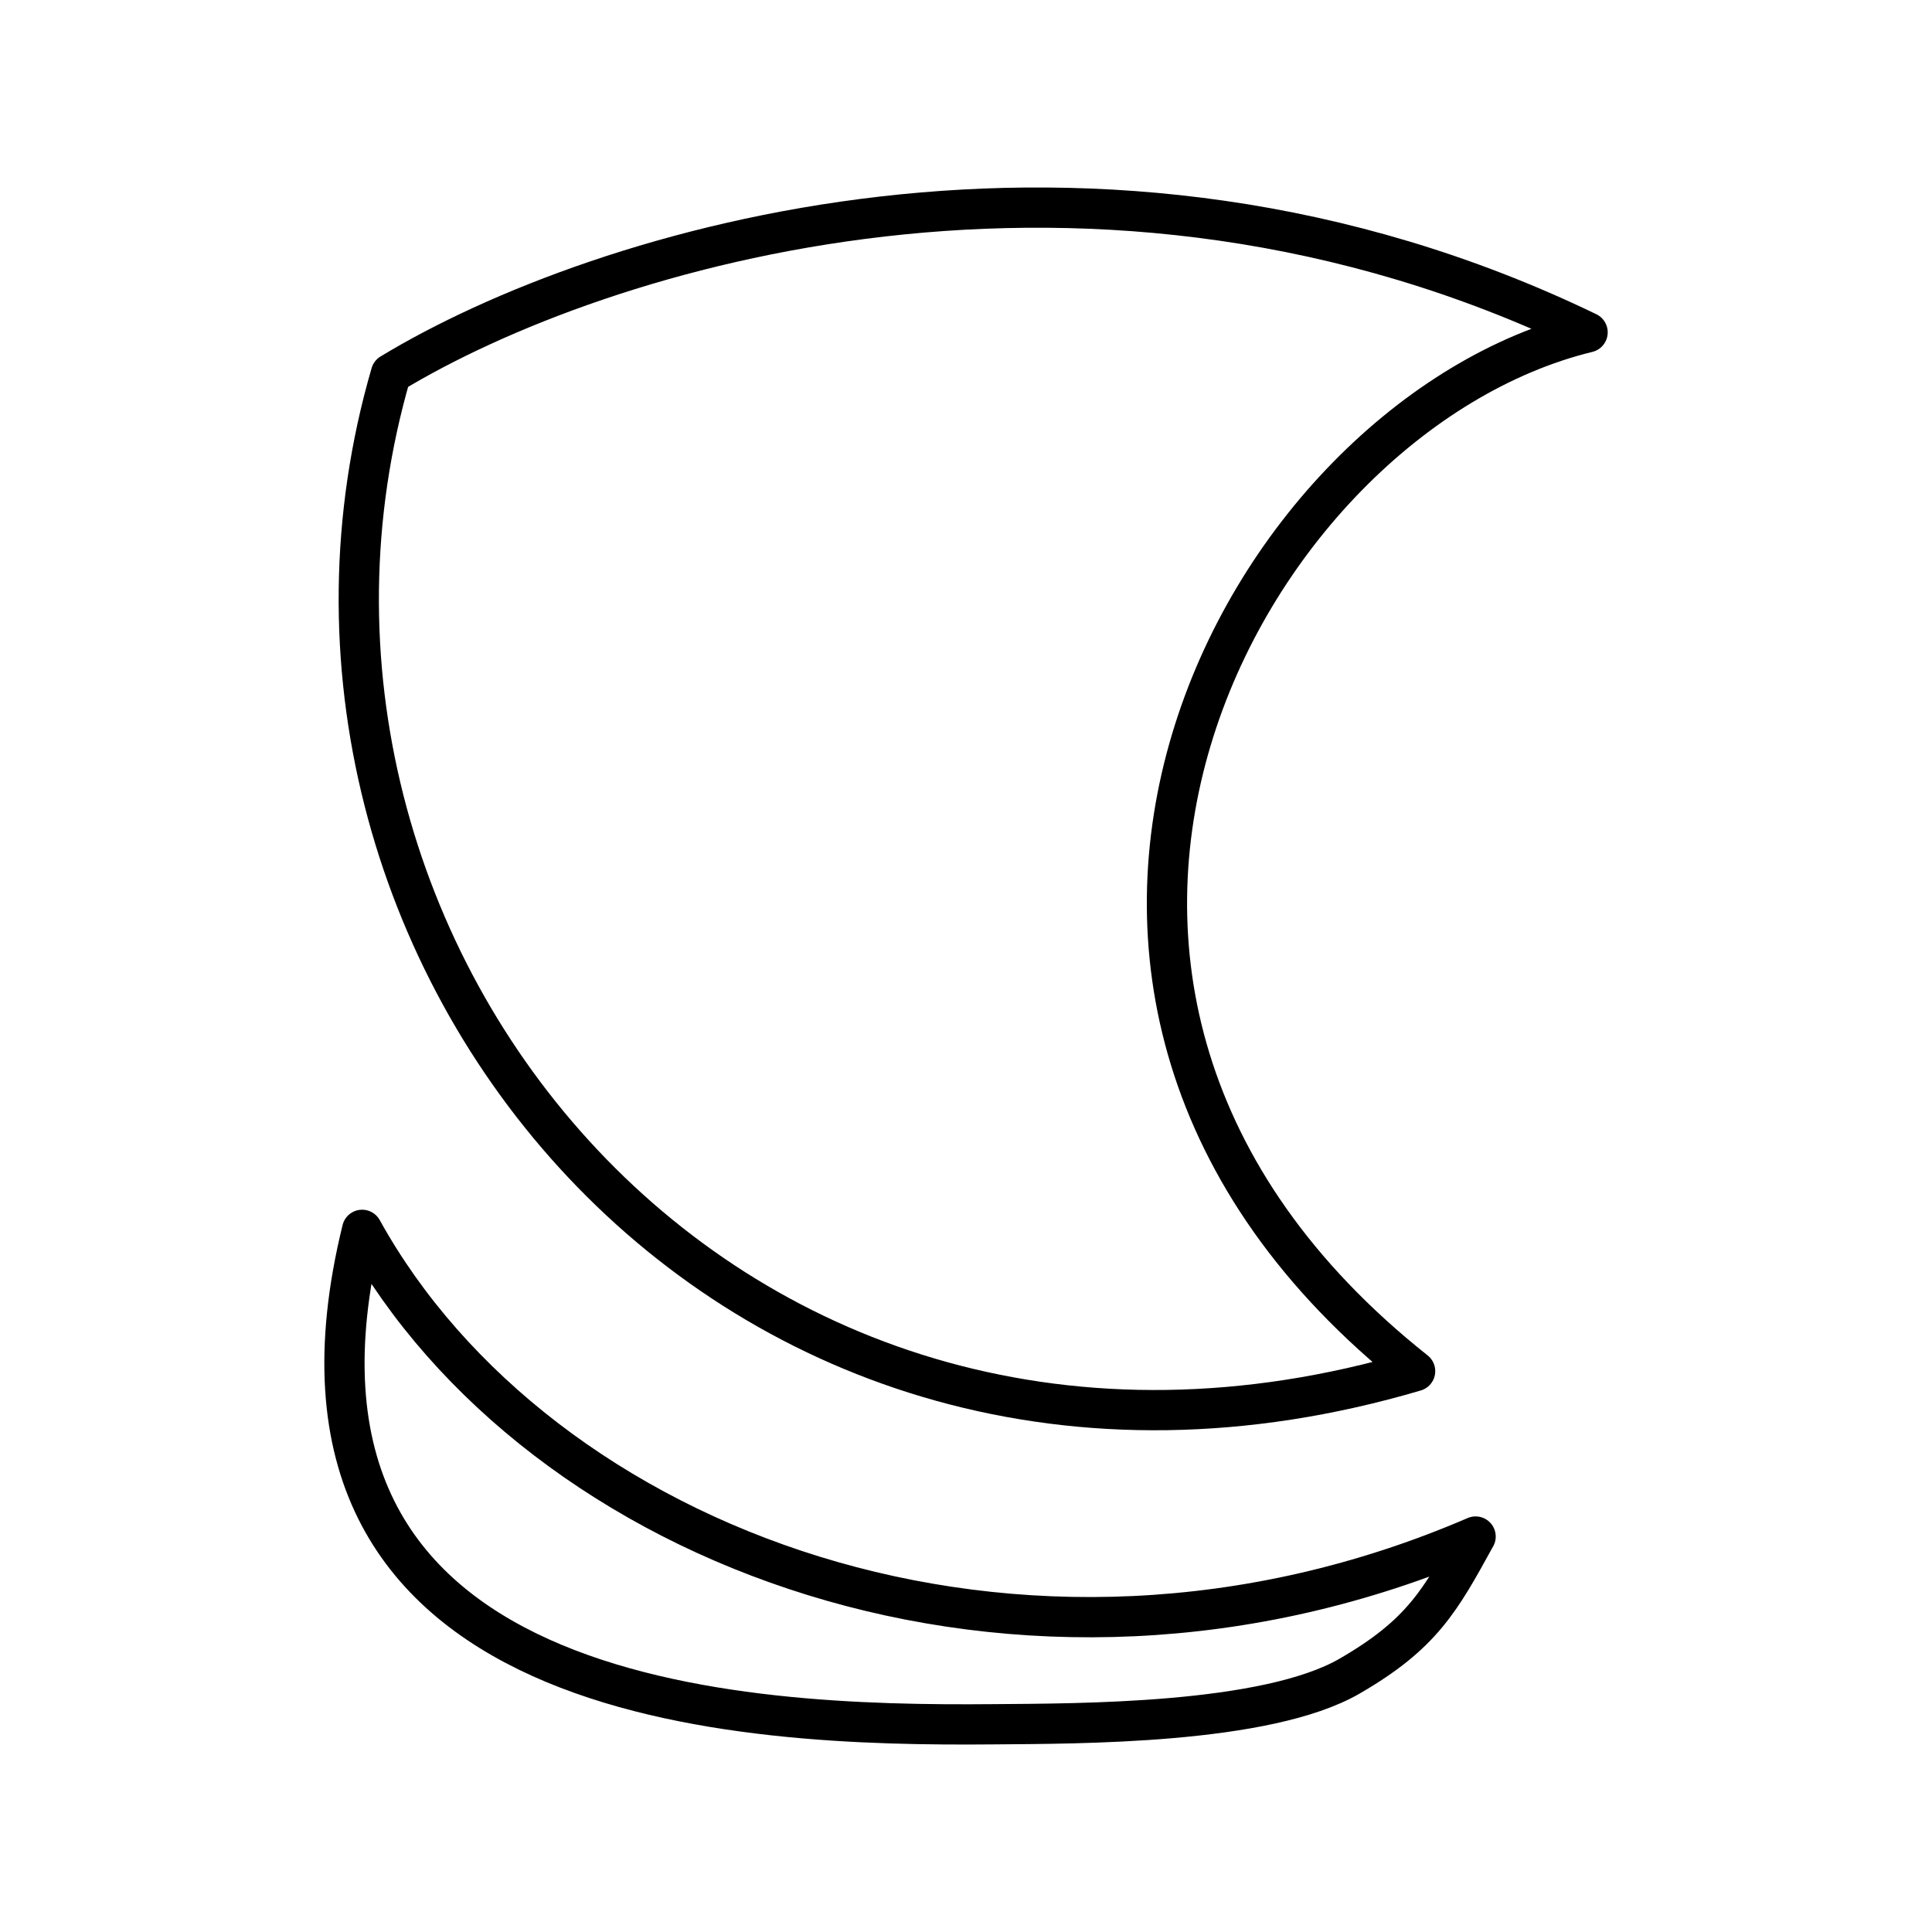
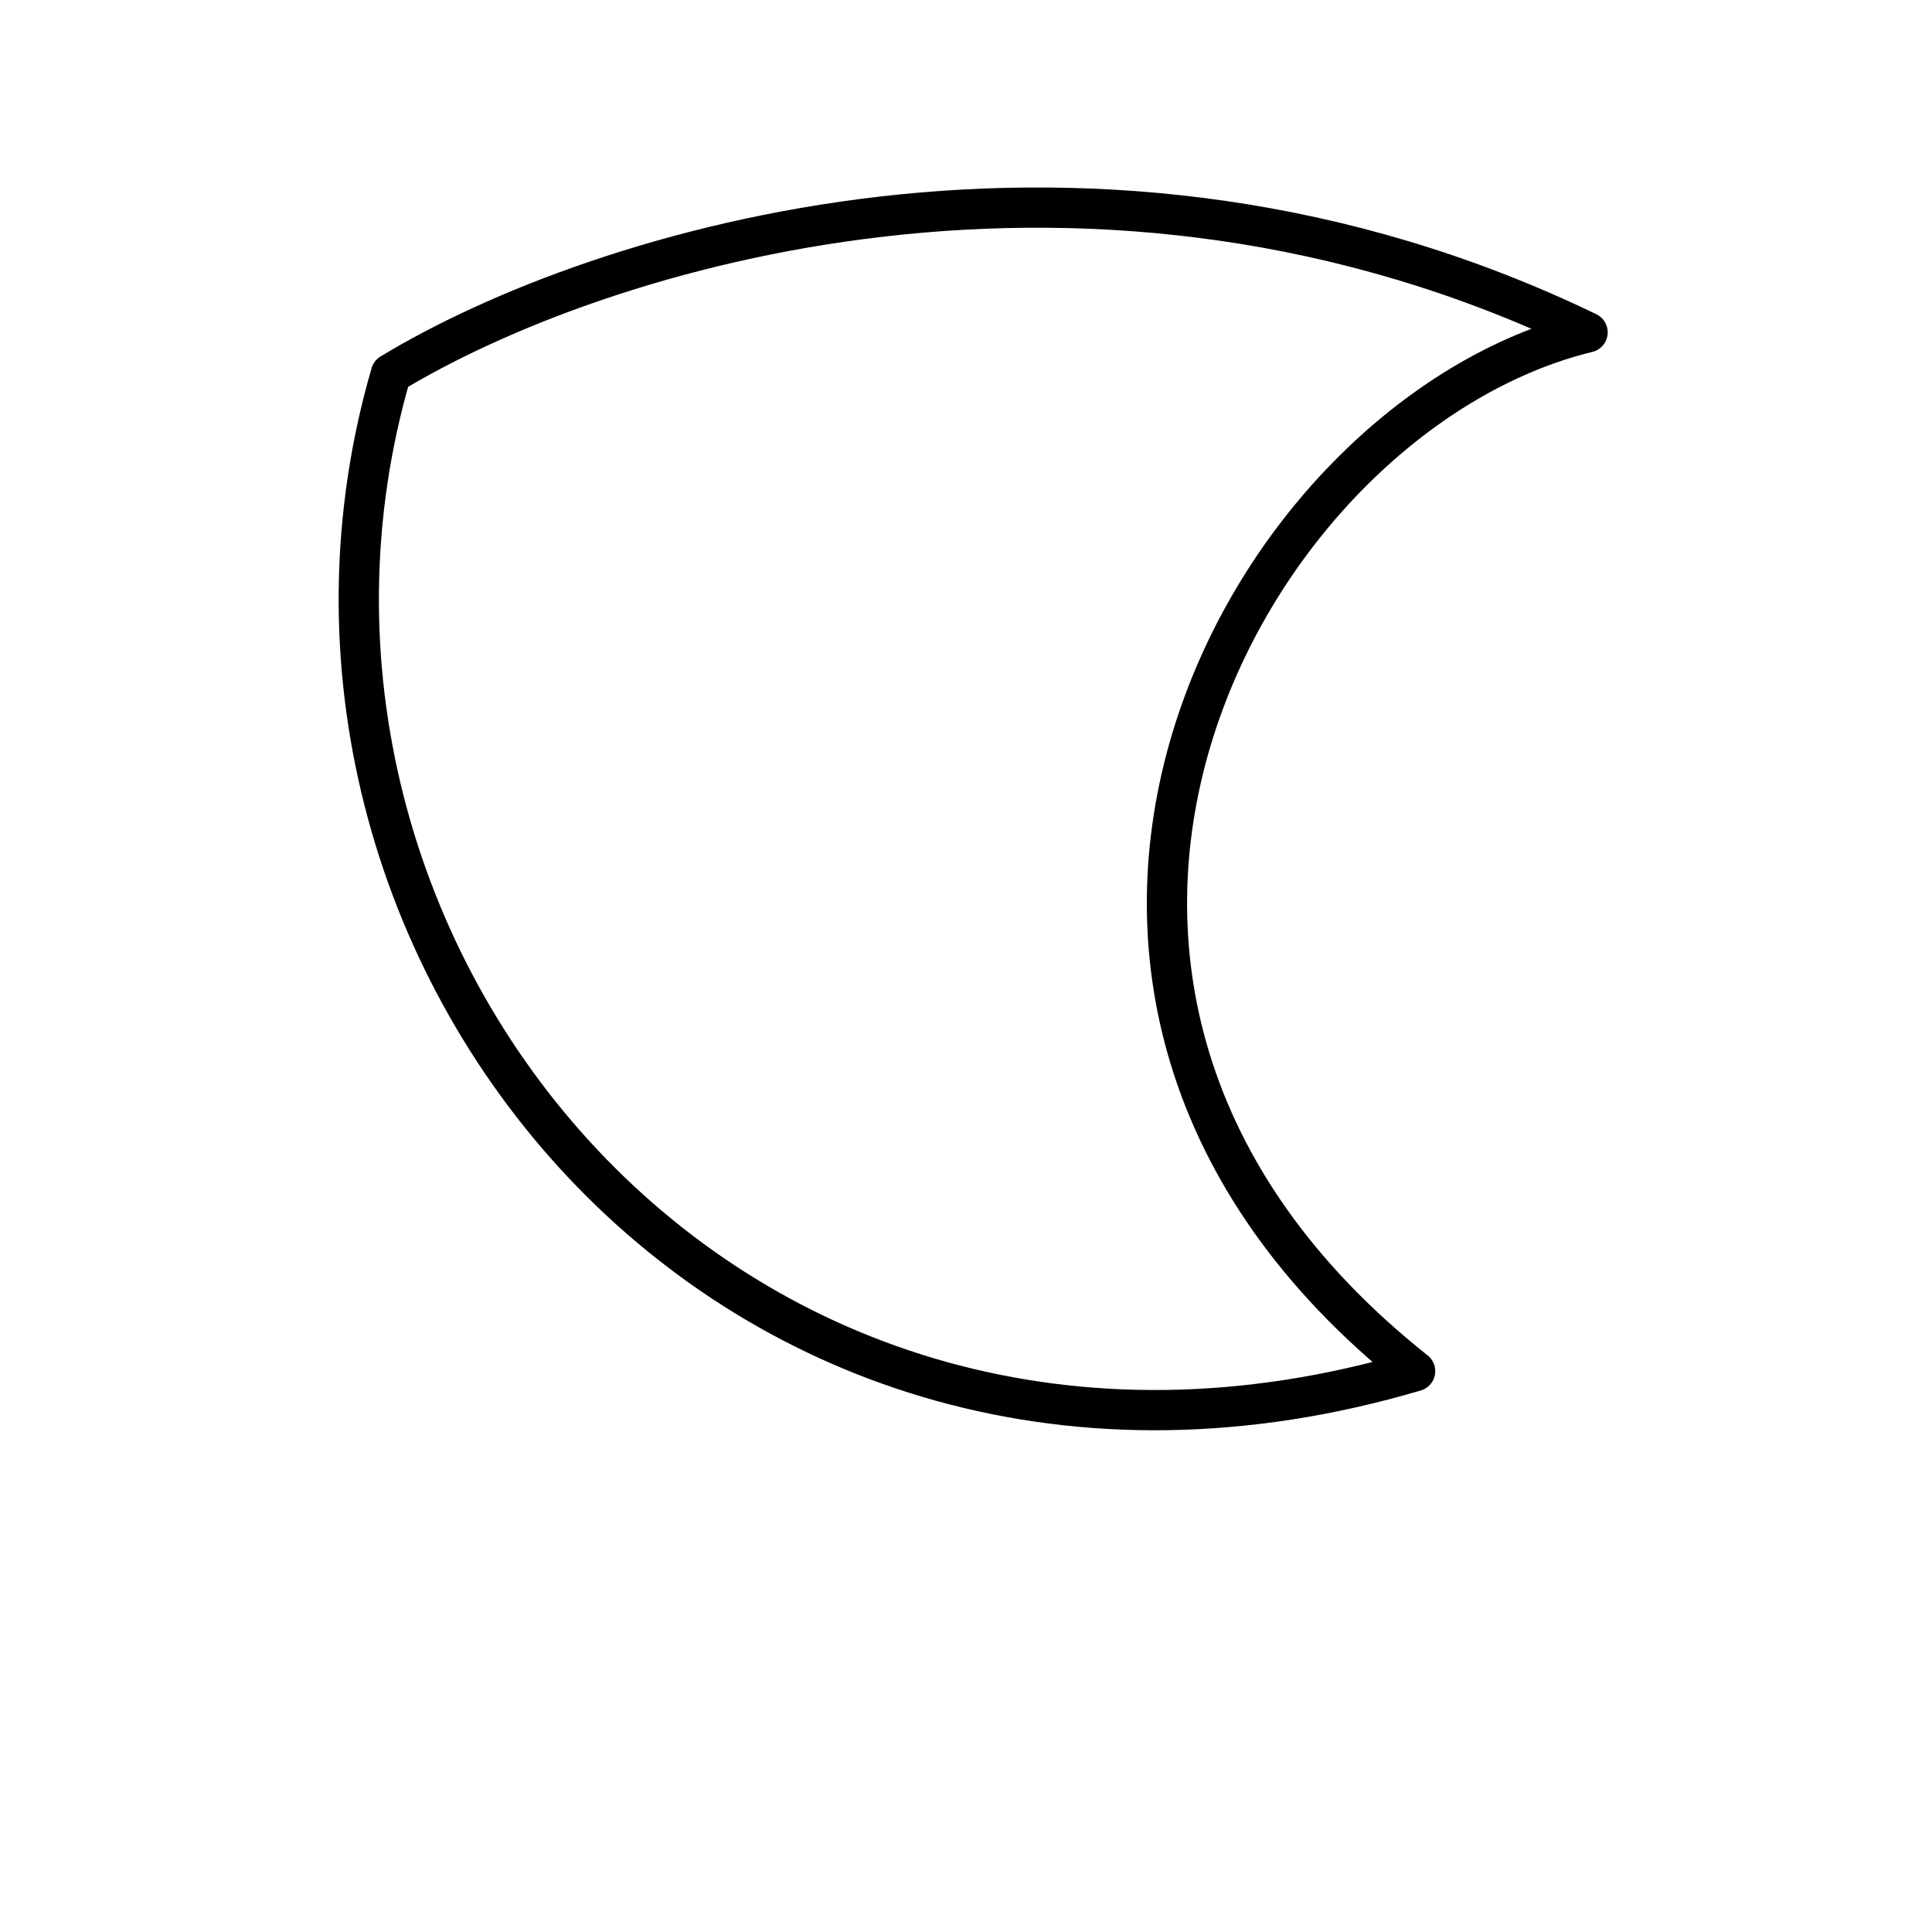
<svg xmlns="http://www.w3.org/2000/svg" width="800px" height="800px" viewBox="0 0 48 48" id="b">
  <defs>
    <style>.c{fill:none;stroke:#000000;stroke-linecap:round;stroke-linejoin:round;}</style>
  </defs>
  <path class="c" d="m9.714,9.284c5.168-3.136,17.493-6.935,29.729-1.027-8.569,2.087-16.256,16.311-4.285,25.809-17.051,5.036-29.597-10.514-25.445-24.782Z" />
-   <path class="c" d="m36.66,38.175c-.874,1.59-1.328,2.425-3.128,3.467-2.075,1.2-6.756,1.179-8.856,1.197-6.166.054-18.606-.379-15.679-12.284,4.362,7.885,16.334,12.501,27.664,7.62Z" />
</svg>